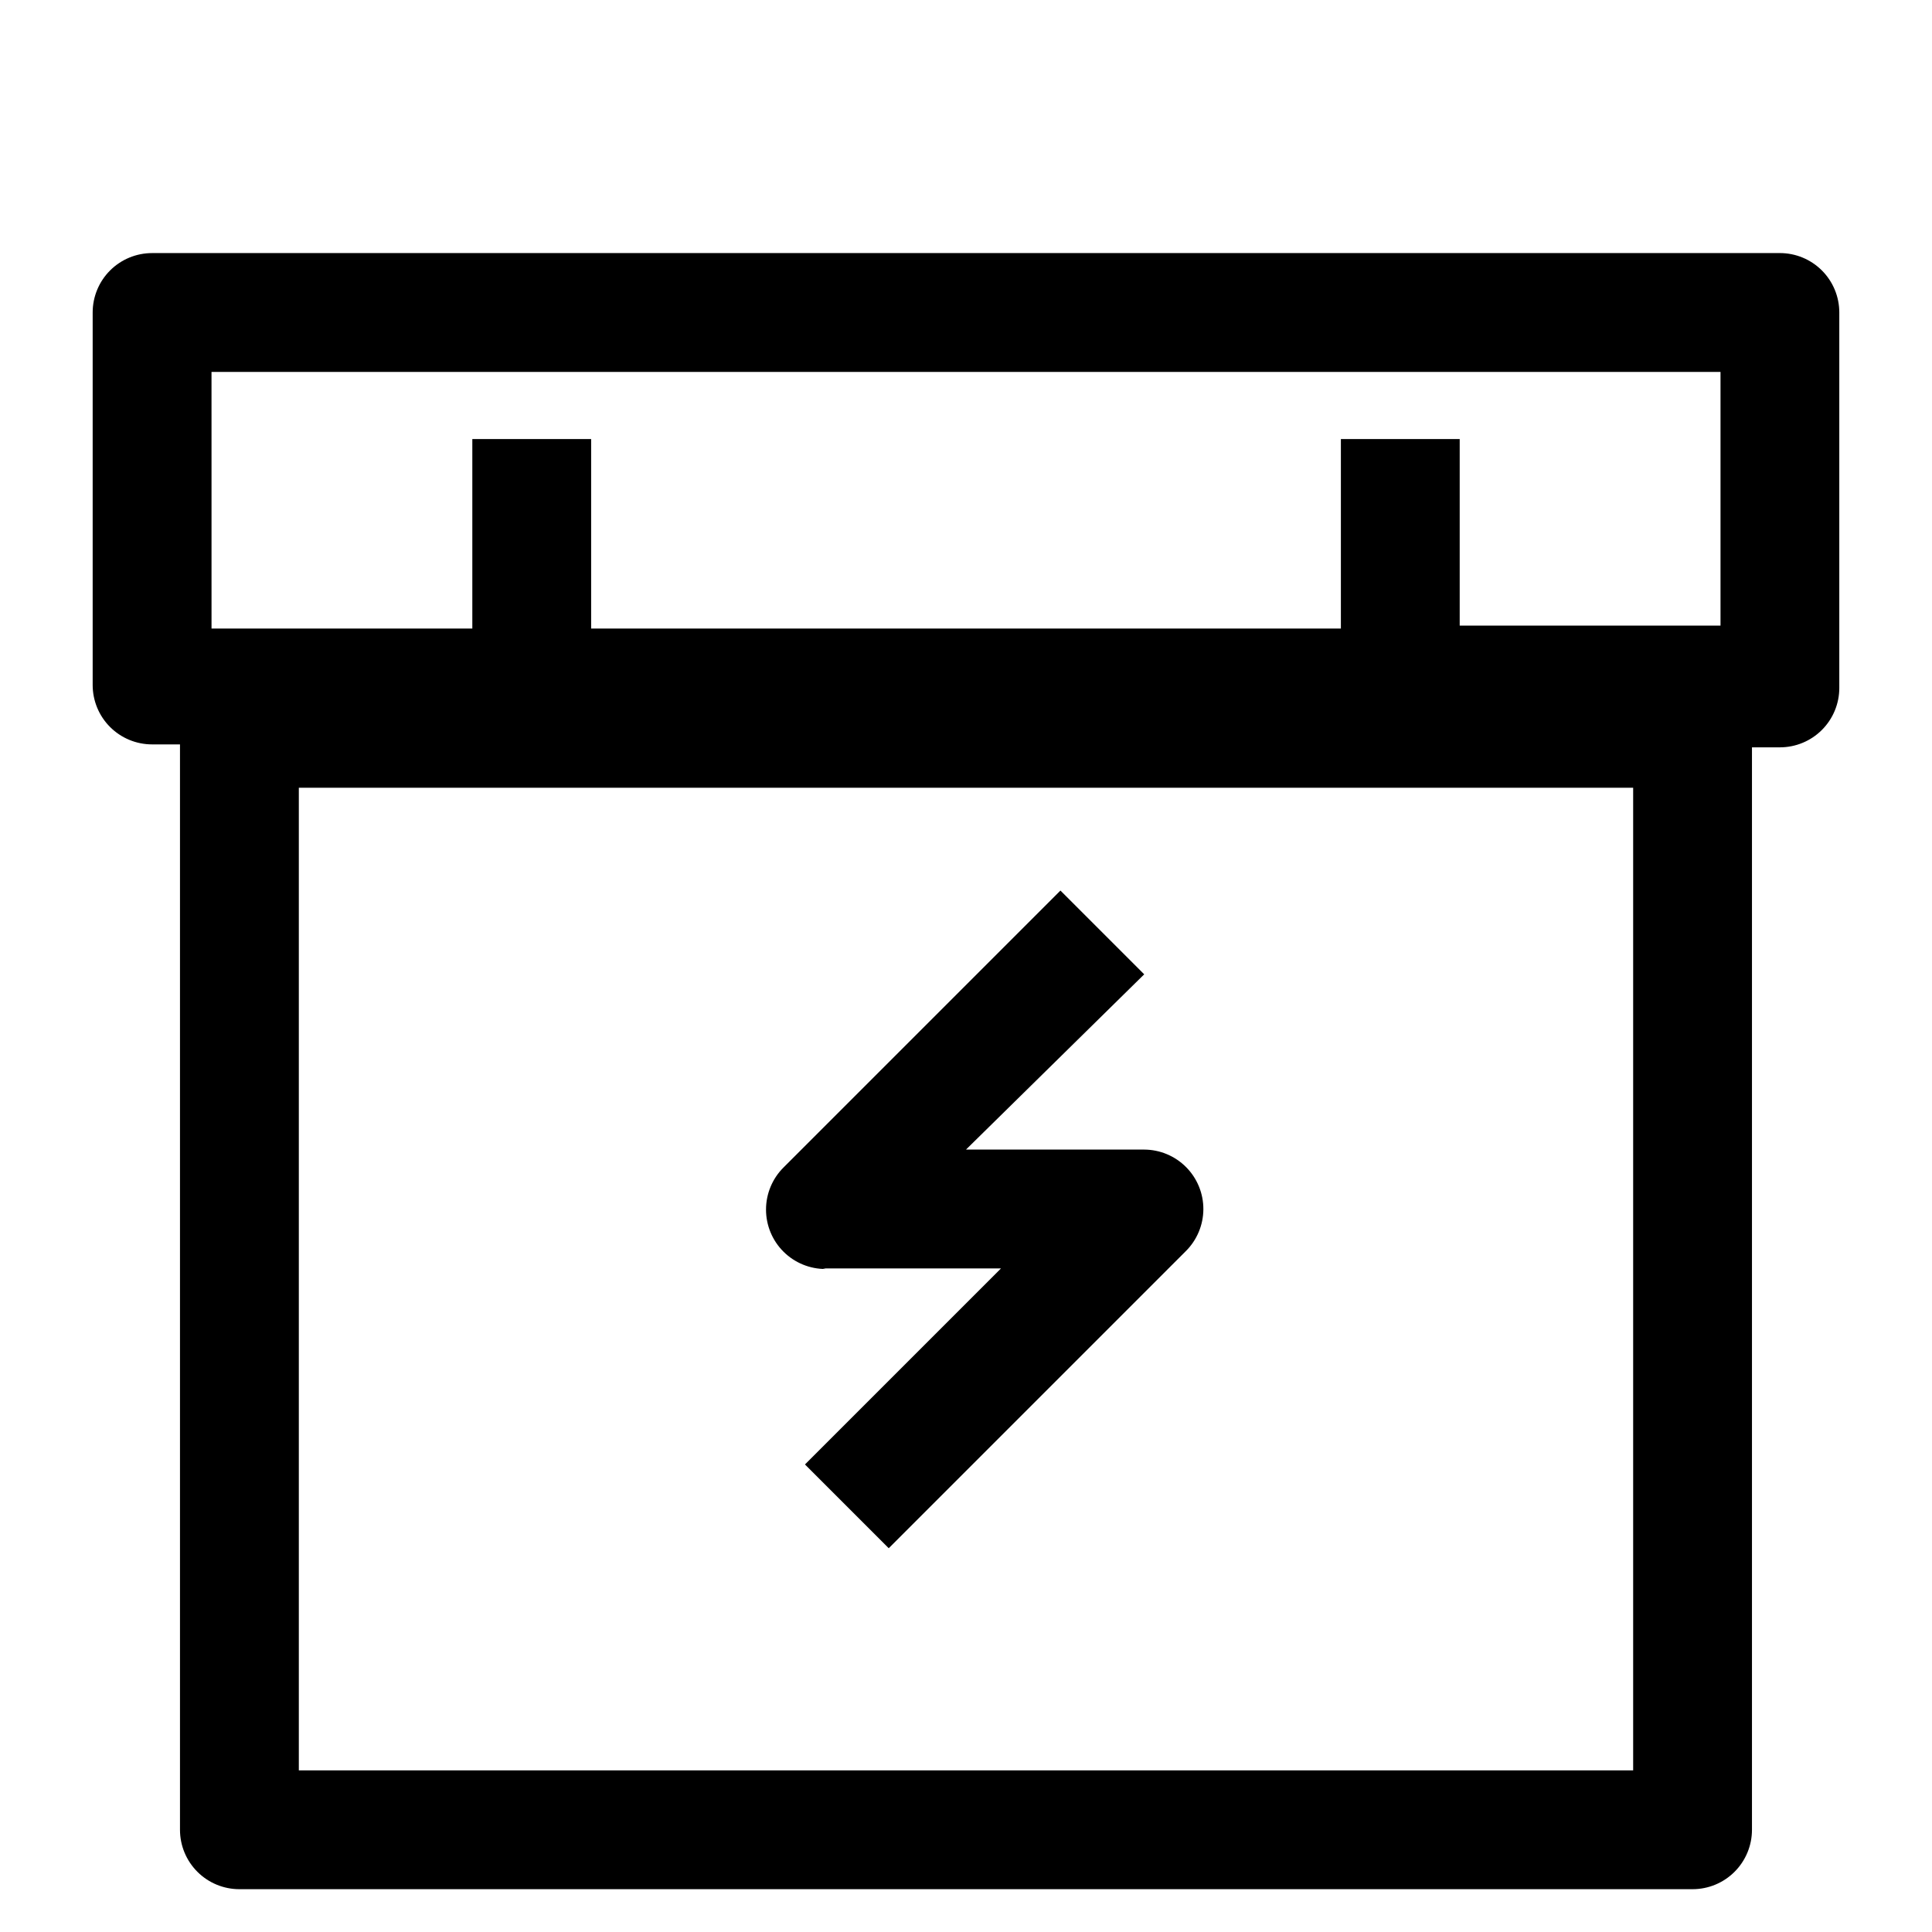
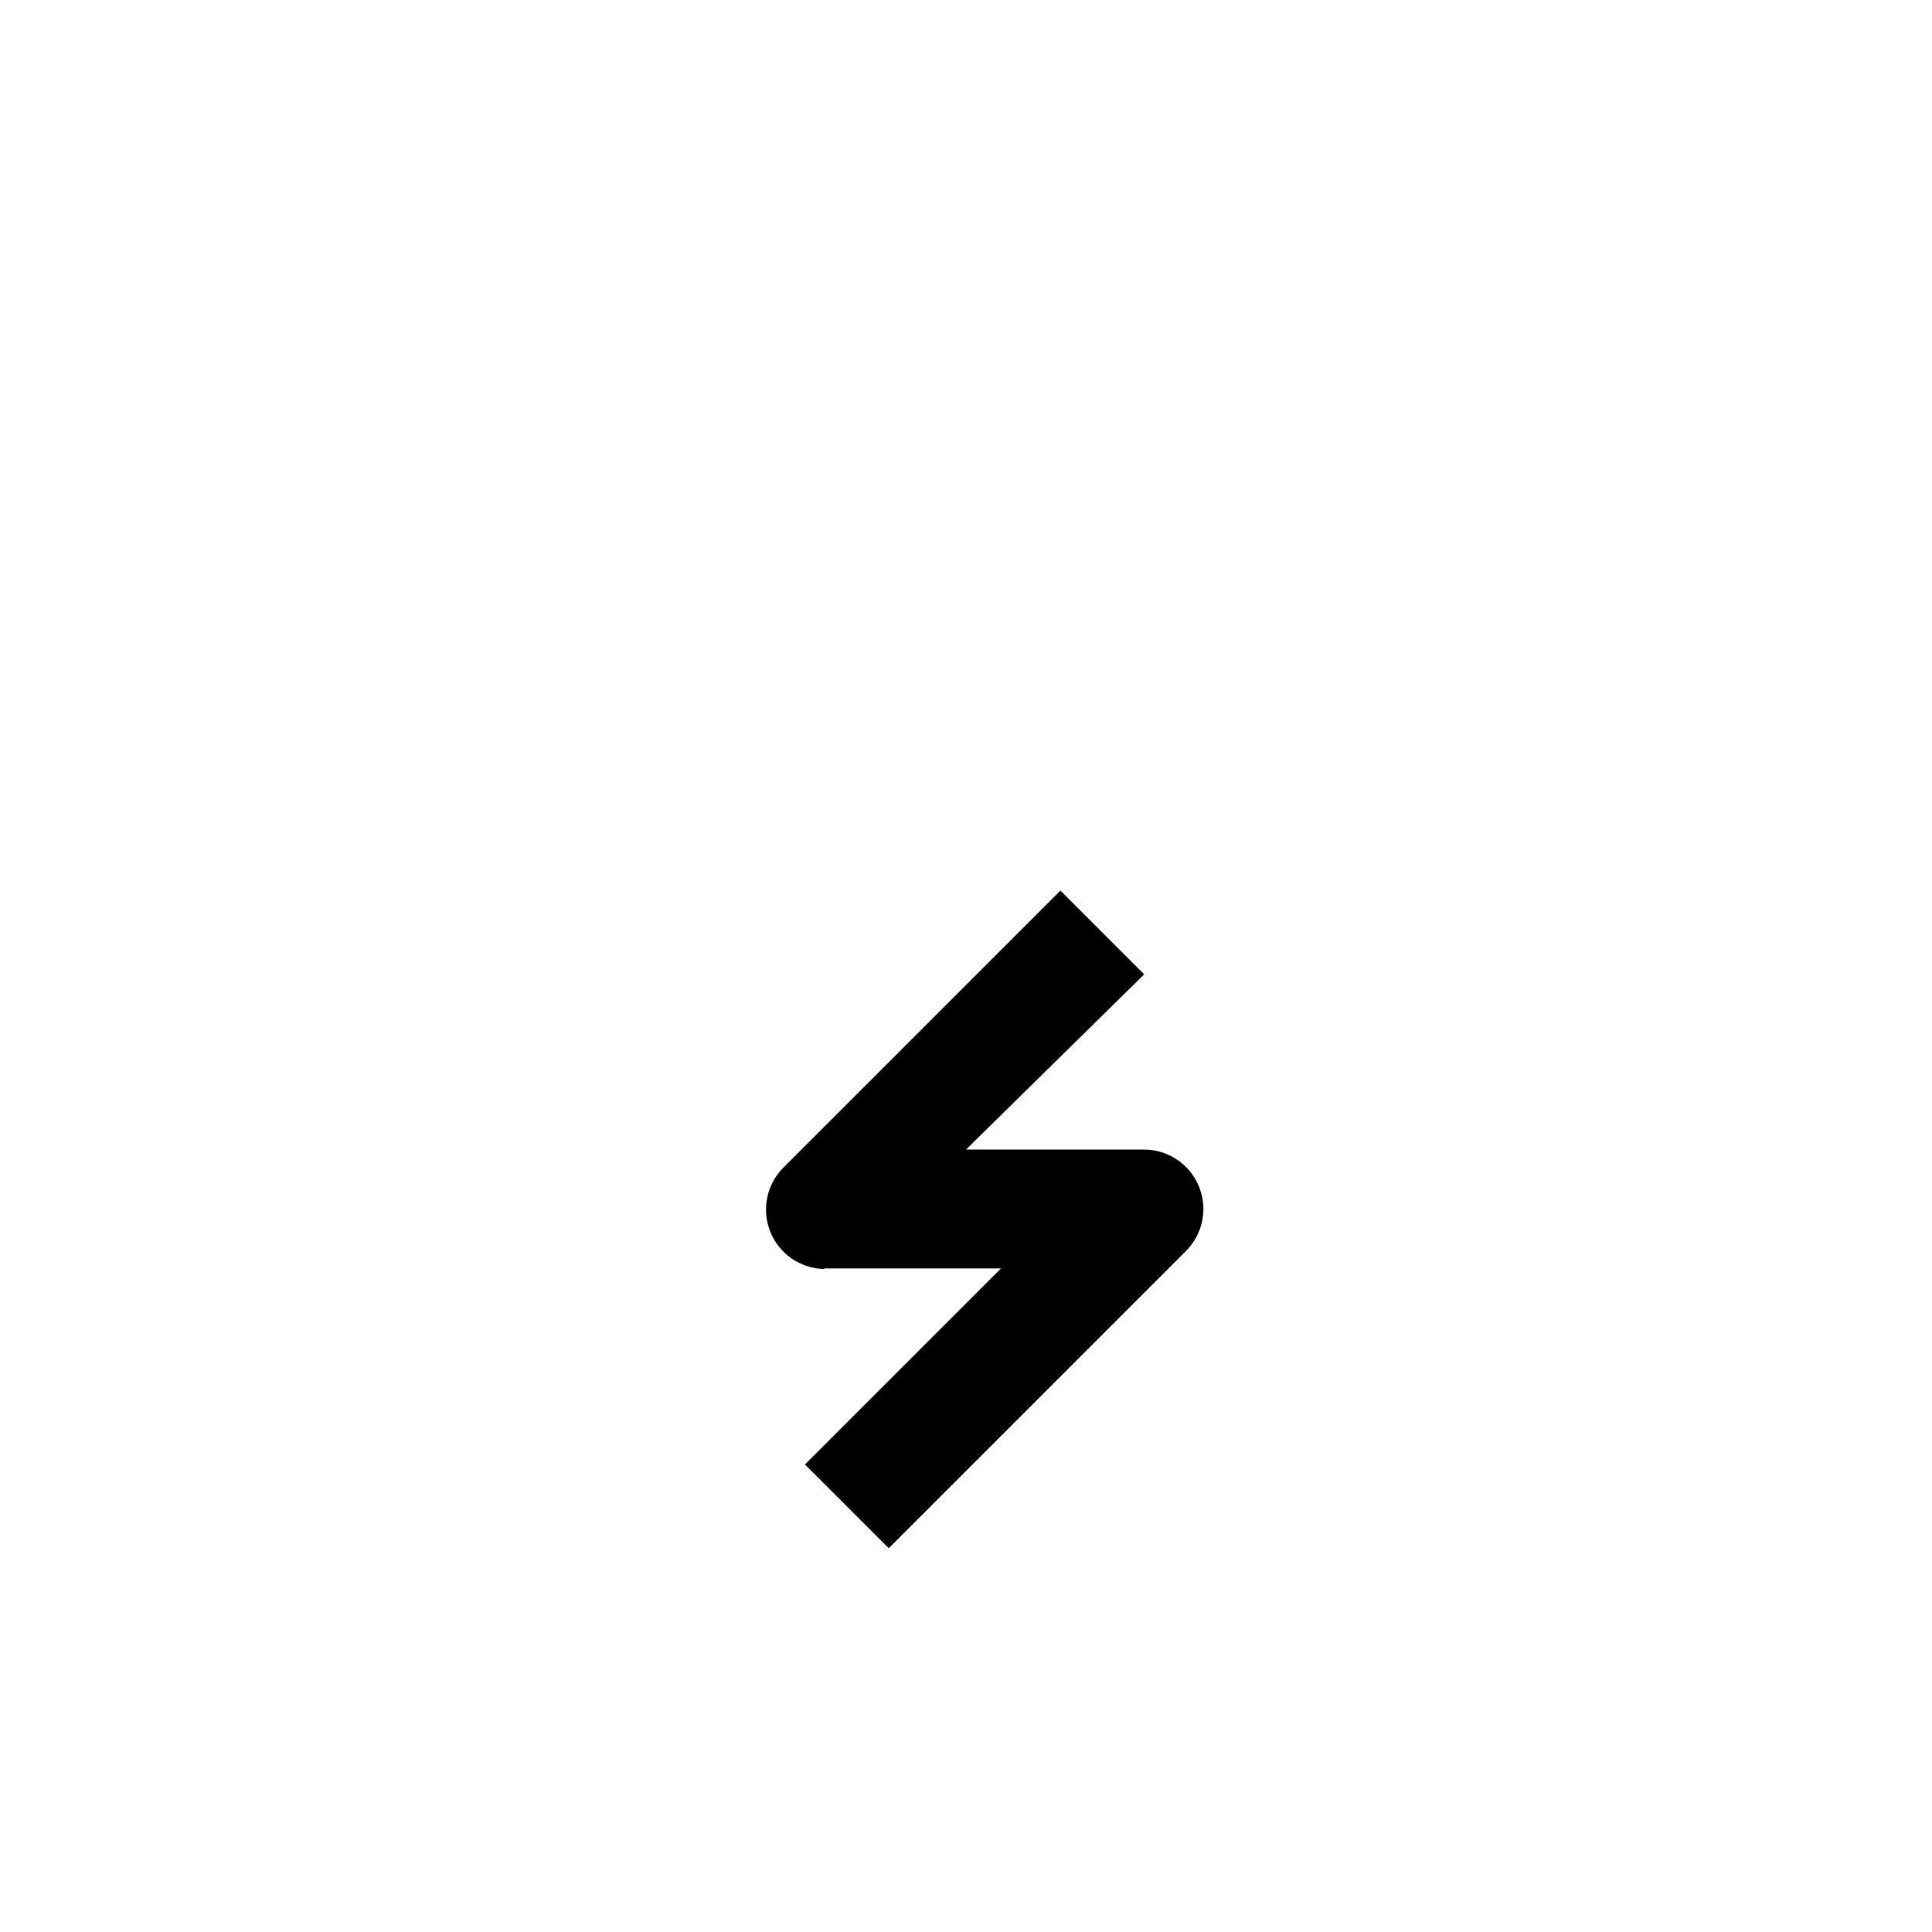
<svg xmlns="http://www.w3.org/2000/svg" fill="#000000" width="800px" height="800px" version="1.1" viewBox="144 144 512 512">
  <g>
-     <path d="m615.69 211.07h-431.39c-4.176 0-8.18 1.66-11.133 4.609-2.953 2.953-4.609 6.957-4.609 11.133v98.715c0 4.176 1.656 8.184 4.609 11.133 2.953 2.953 6.957 4.613 11.133 4.613h7.398v287.64c0 4.176 1.66 8.18 4.613 11.133s6.957 4.609 11.133 4.609h385.1c4.176 0 8.18-1.656 11.133-4.609 2.953-2.953 4.613-6.957 4.613-11.133v-286.86h7.398c4.176 0 8.18-1.656 11.133-4.609s4.613-6.957 4.613-11.133v-99.504c0-4.176-1.66-8.18-4.613-11.133-2.953-2.949-6.957-4.609-11.133-4.609zm-38.887 402.1h-353.61v-260.41h353.61zm-376.75-370.61h399.9v67.227h-69.117v-49.438h-31.488v50.223l-198.69 0.004v-50.227h-31.488v50.223l-69.113 0.004z" />
    <path d="m362.05 480.14h47.23l-51.957 51.957 22.199 22.199 78.723-78.723c2.965-2.941 4.641-6.938 4.66-11.113 0.016-4.176-1.625-8.188-4.566-11.152-2.941-2.965-6.938-4.641-11.113-4.656h-47.23l47.23-46.445-22.199-22.199-73.367 73.367c-2.977 2.953-4.652 6.973-4.656 11.164-0.004 4.195 1.664 8.219 4.637 11.176 2.973 2.957 7.004 4.606 11.199 4.582z" />
  </g>
</svg>